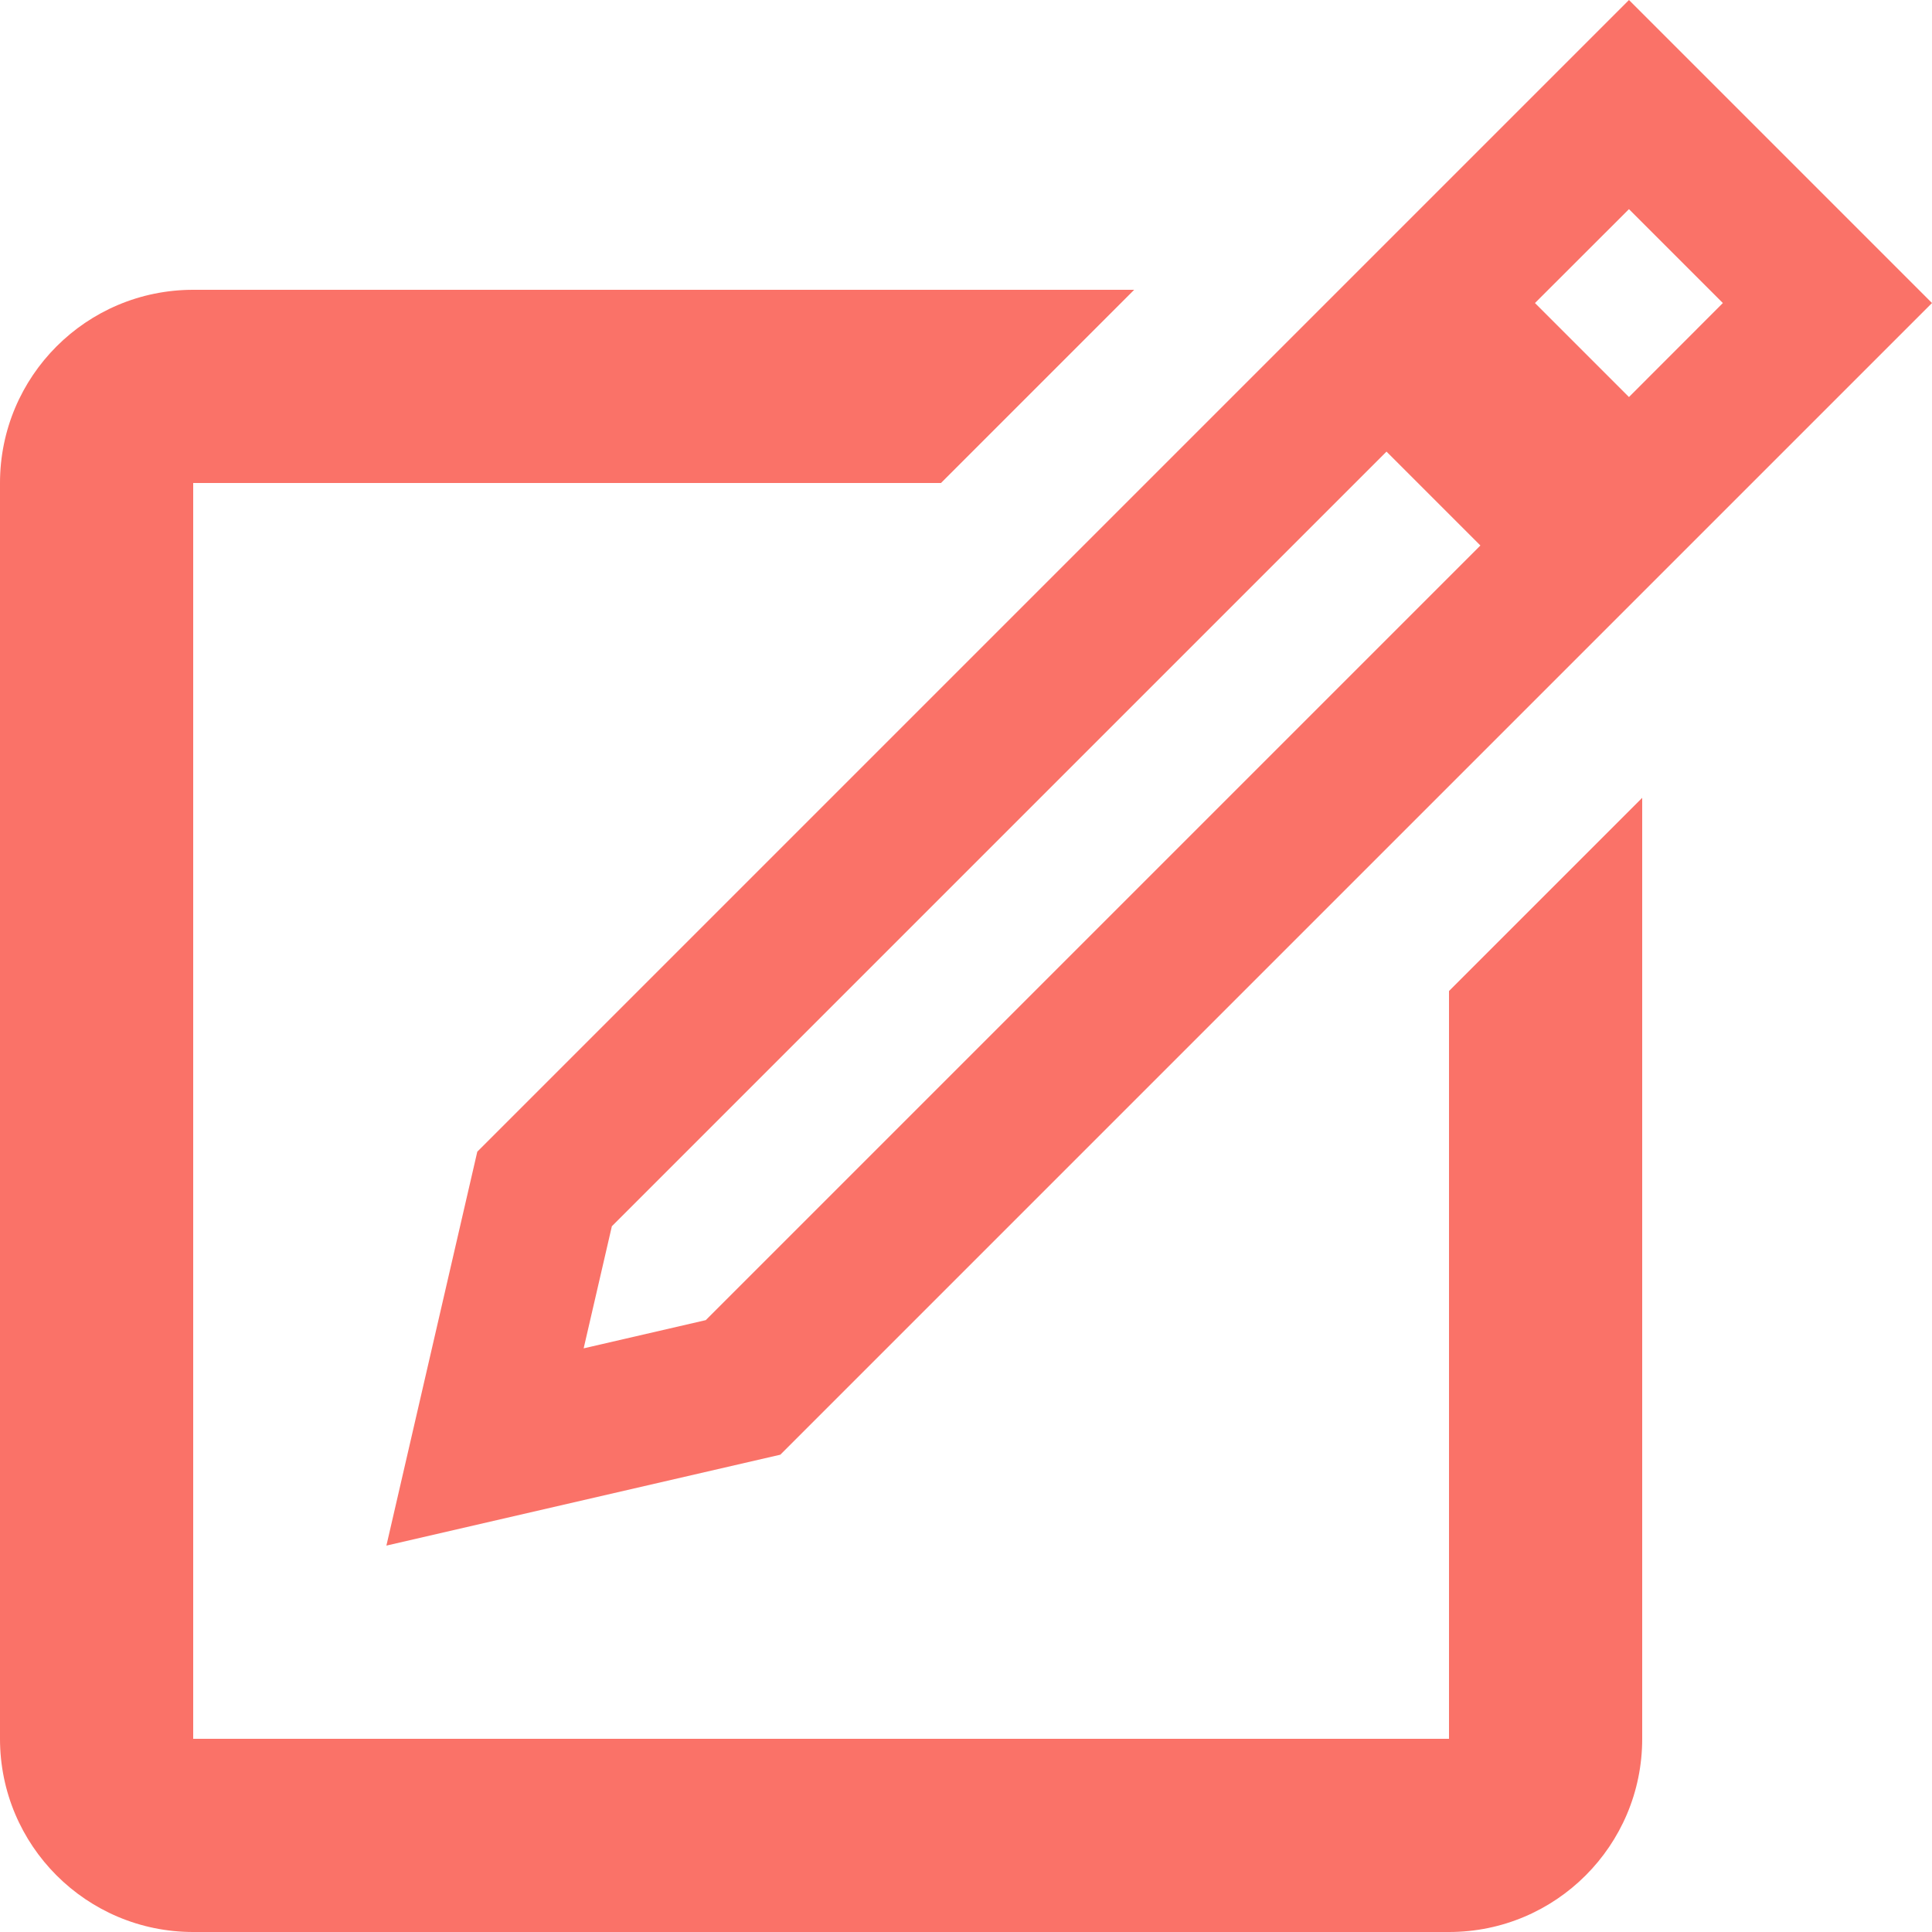
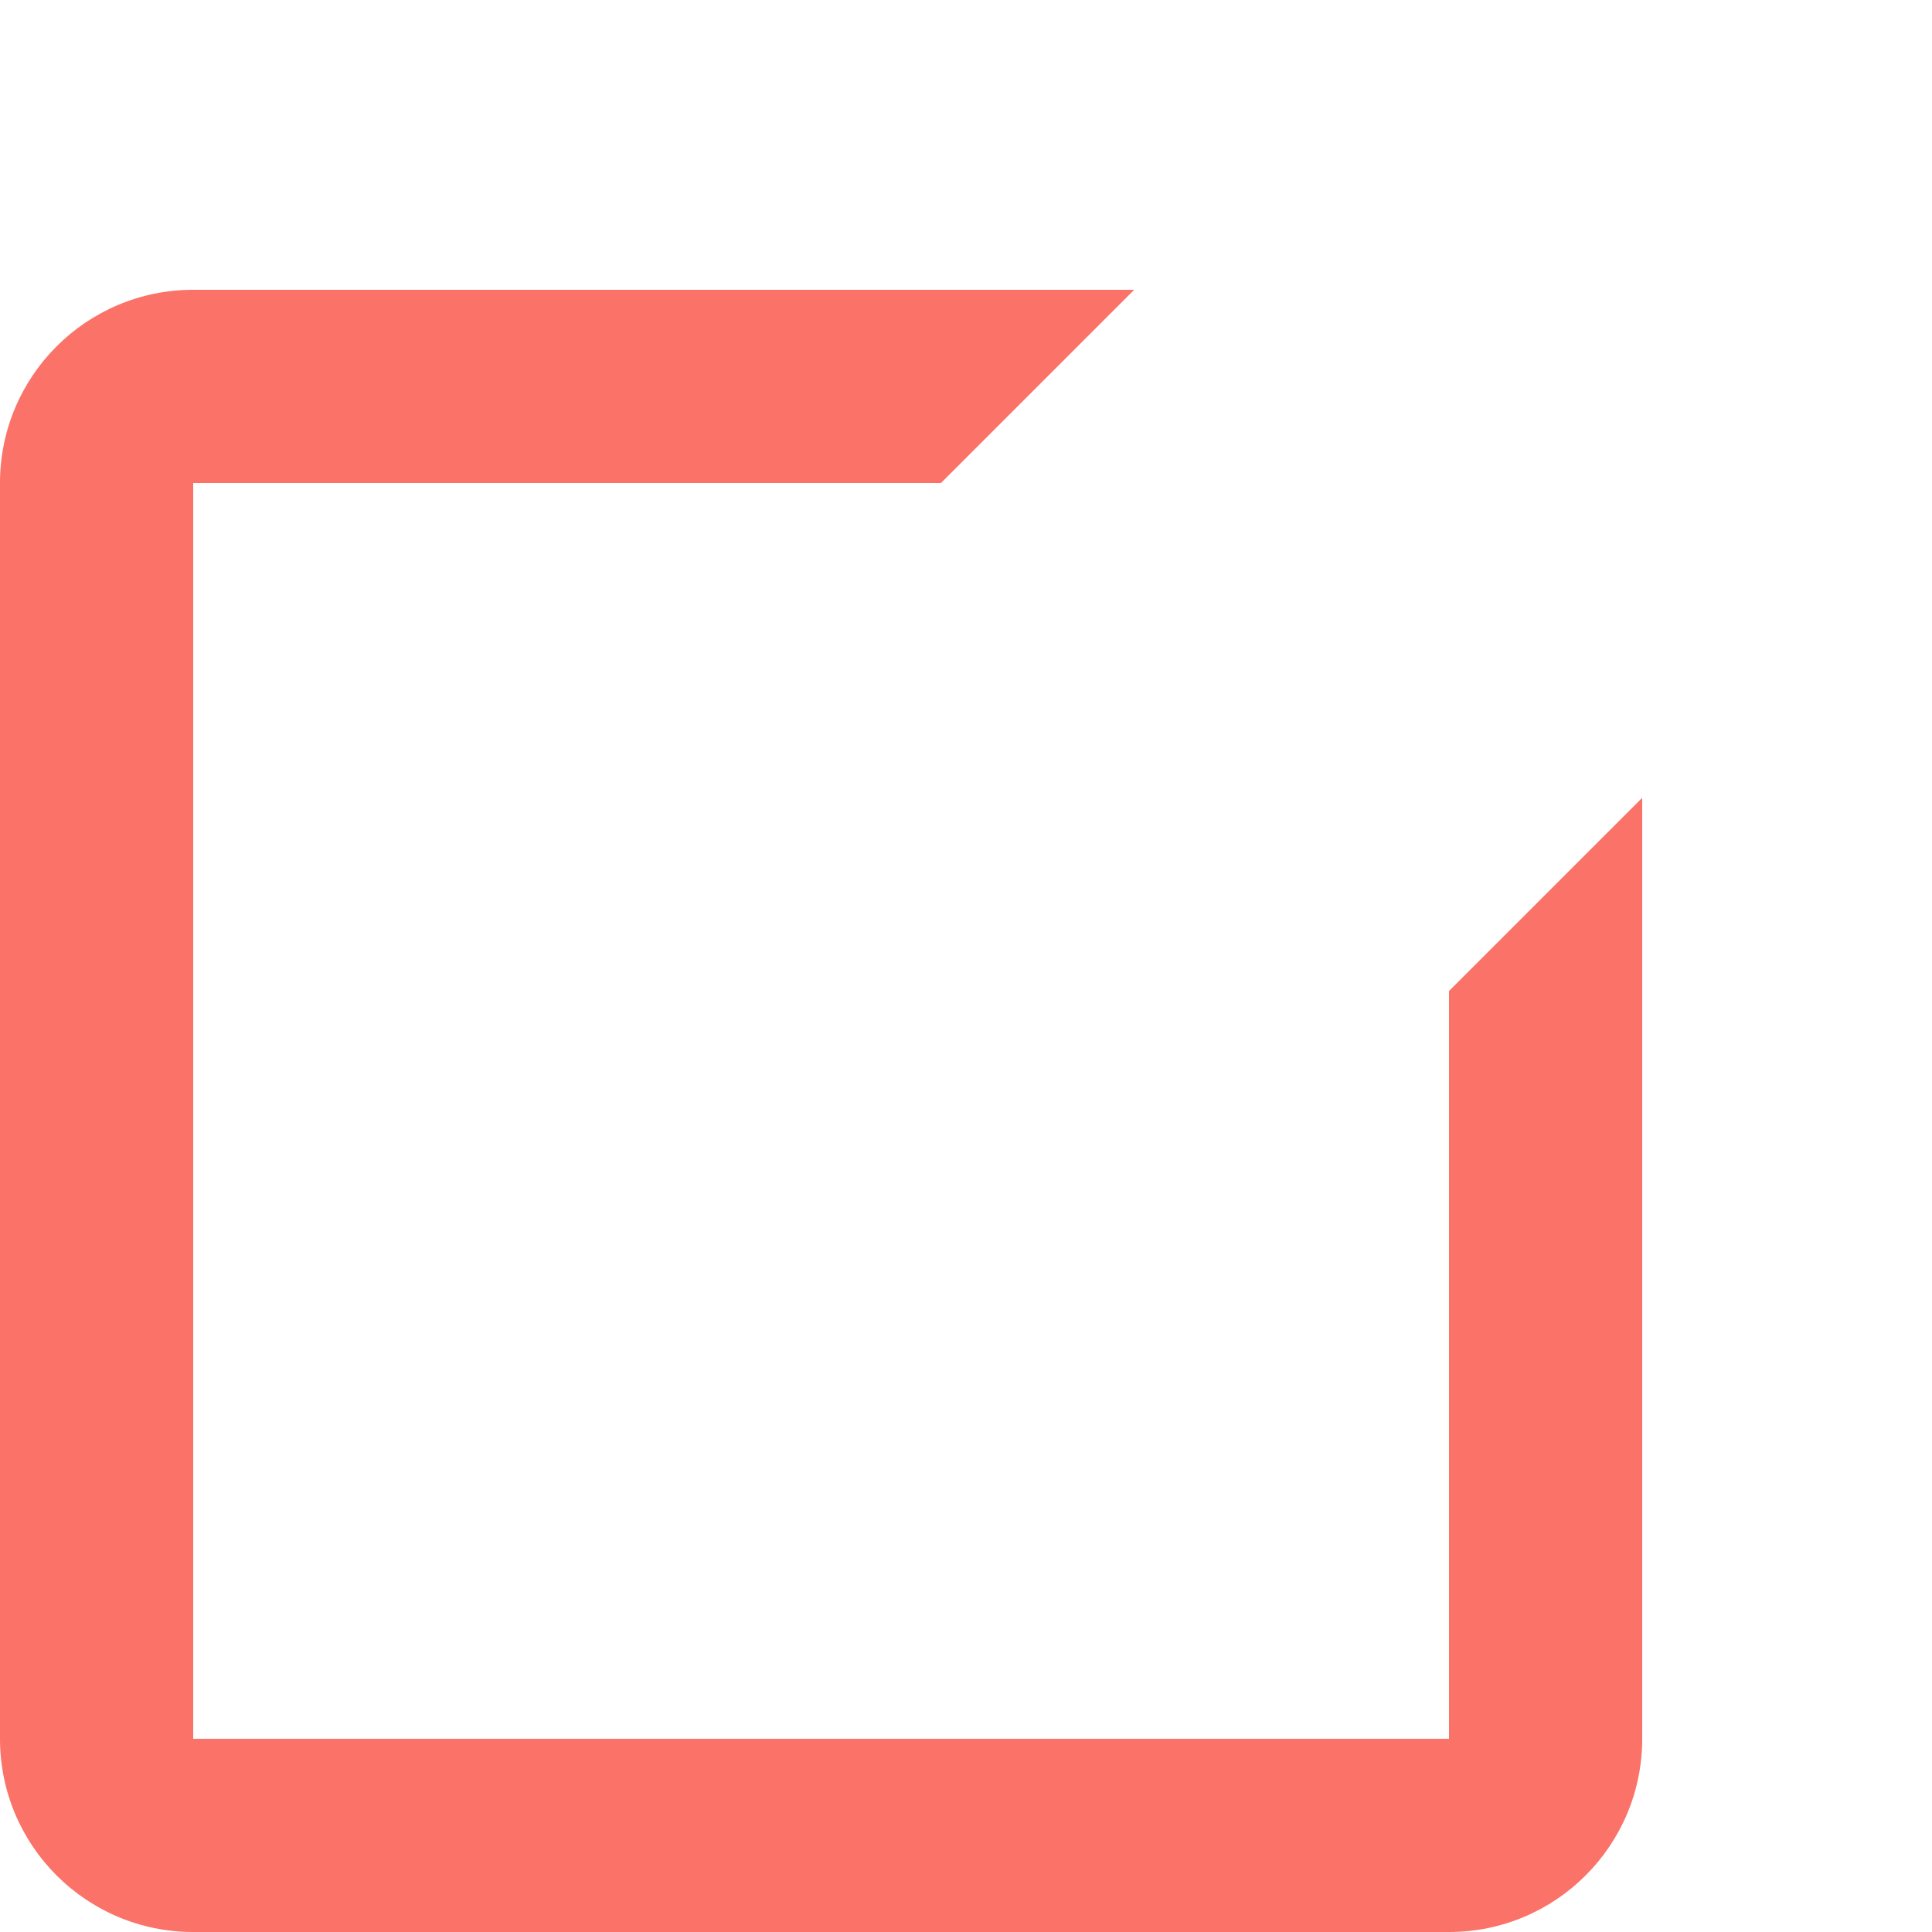
<svg xmlns="http://www.w3.org/2000/svg" width="20" height="20" viewBox="0 0 20 20" fill="none">
-   <path fill-rule="evenodd" clip-rule="evenodd" d="M16.863 0L20 3.137L8.078 15.059L4 16L4.941 11.922L16.863 0ZM15.89 3.137L16.863 2.165L17.835 3.137L16.863 4.11L15.89 3.137ZM6.334 12.694L6.042 13.958L7.306 13.666L15.325 5.647L14.353 4.675L6.334 12.694Z" fill="#FA7268" />
  <path d="M15 18H2.004L1.999 18.001L2 17.996L2 5H9.741L11.741 3H2C0.895 3 0 3.895 0 5V18C0 19.105 0.895 20 2 20H15C16.105 20 17 19.105 17 18V8.259L15 10.259V18Z" fill="#FA7268" />
</svg>